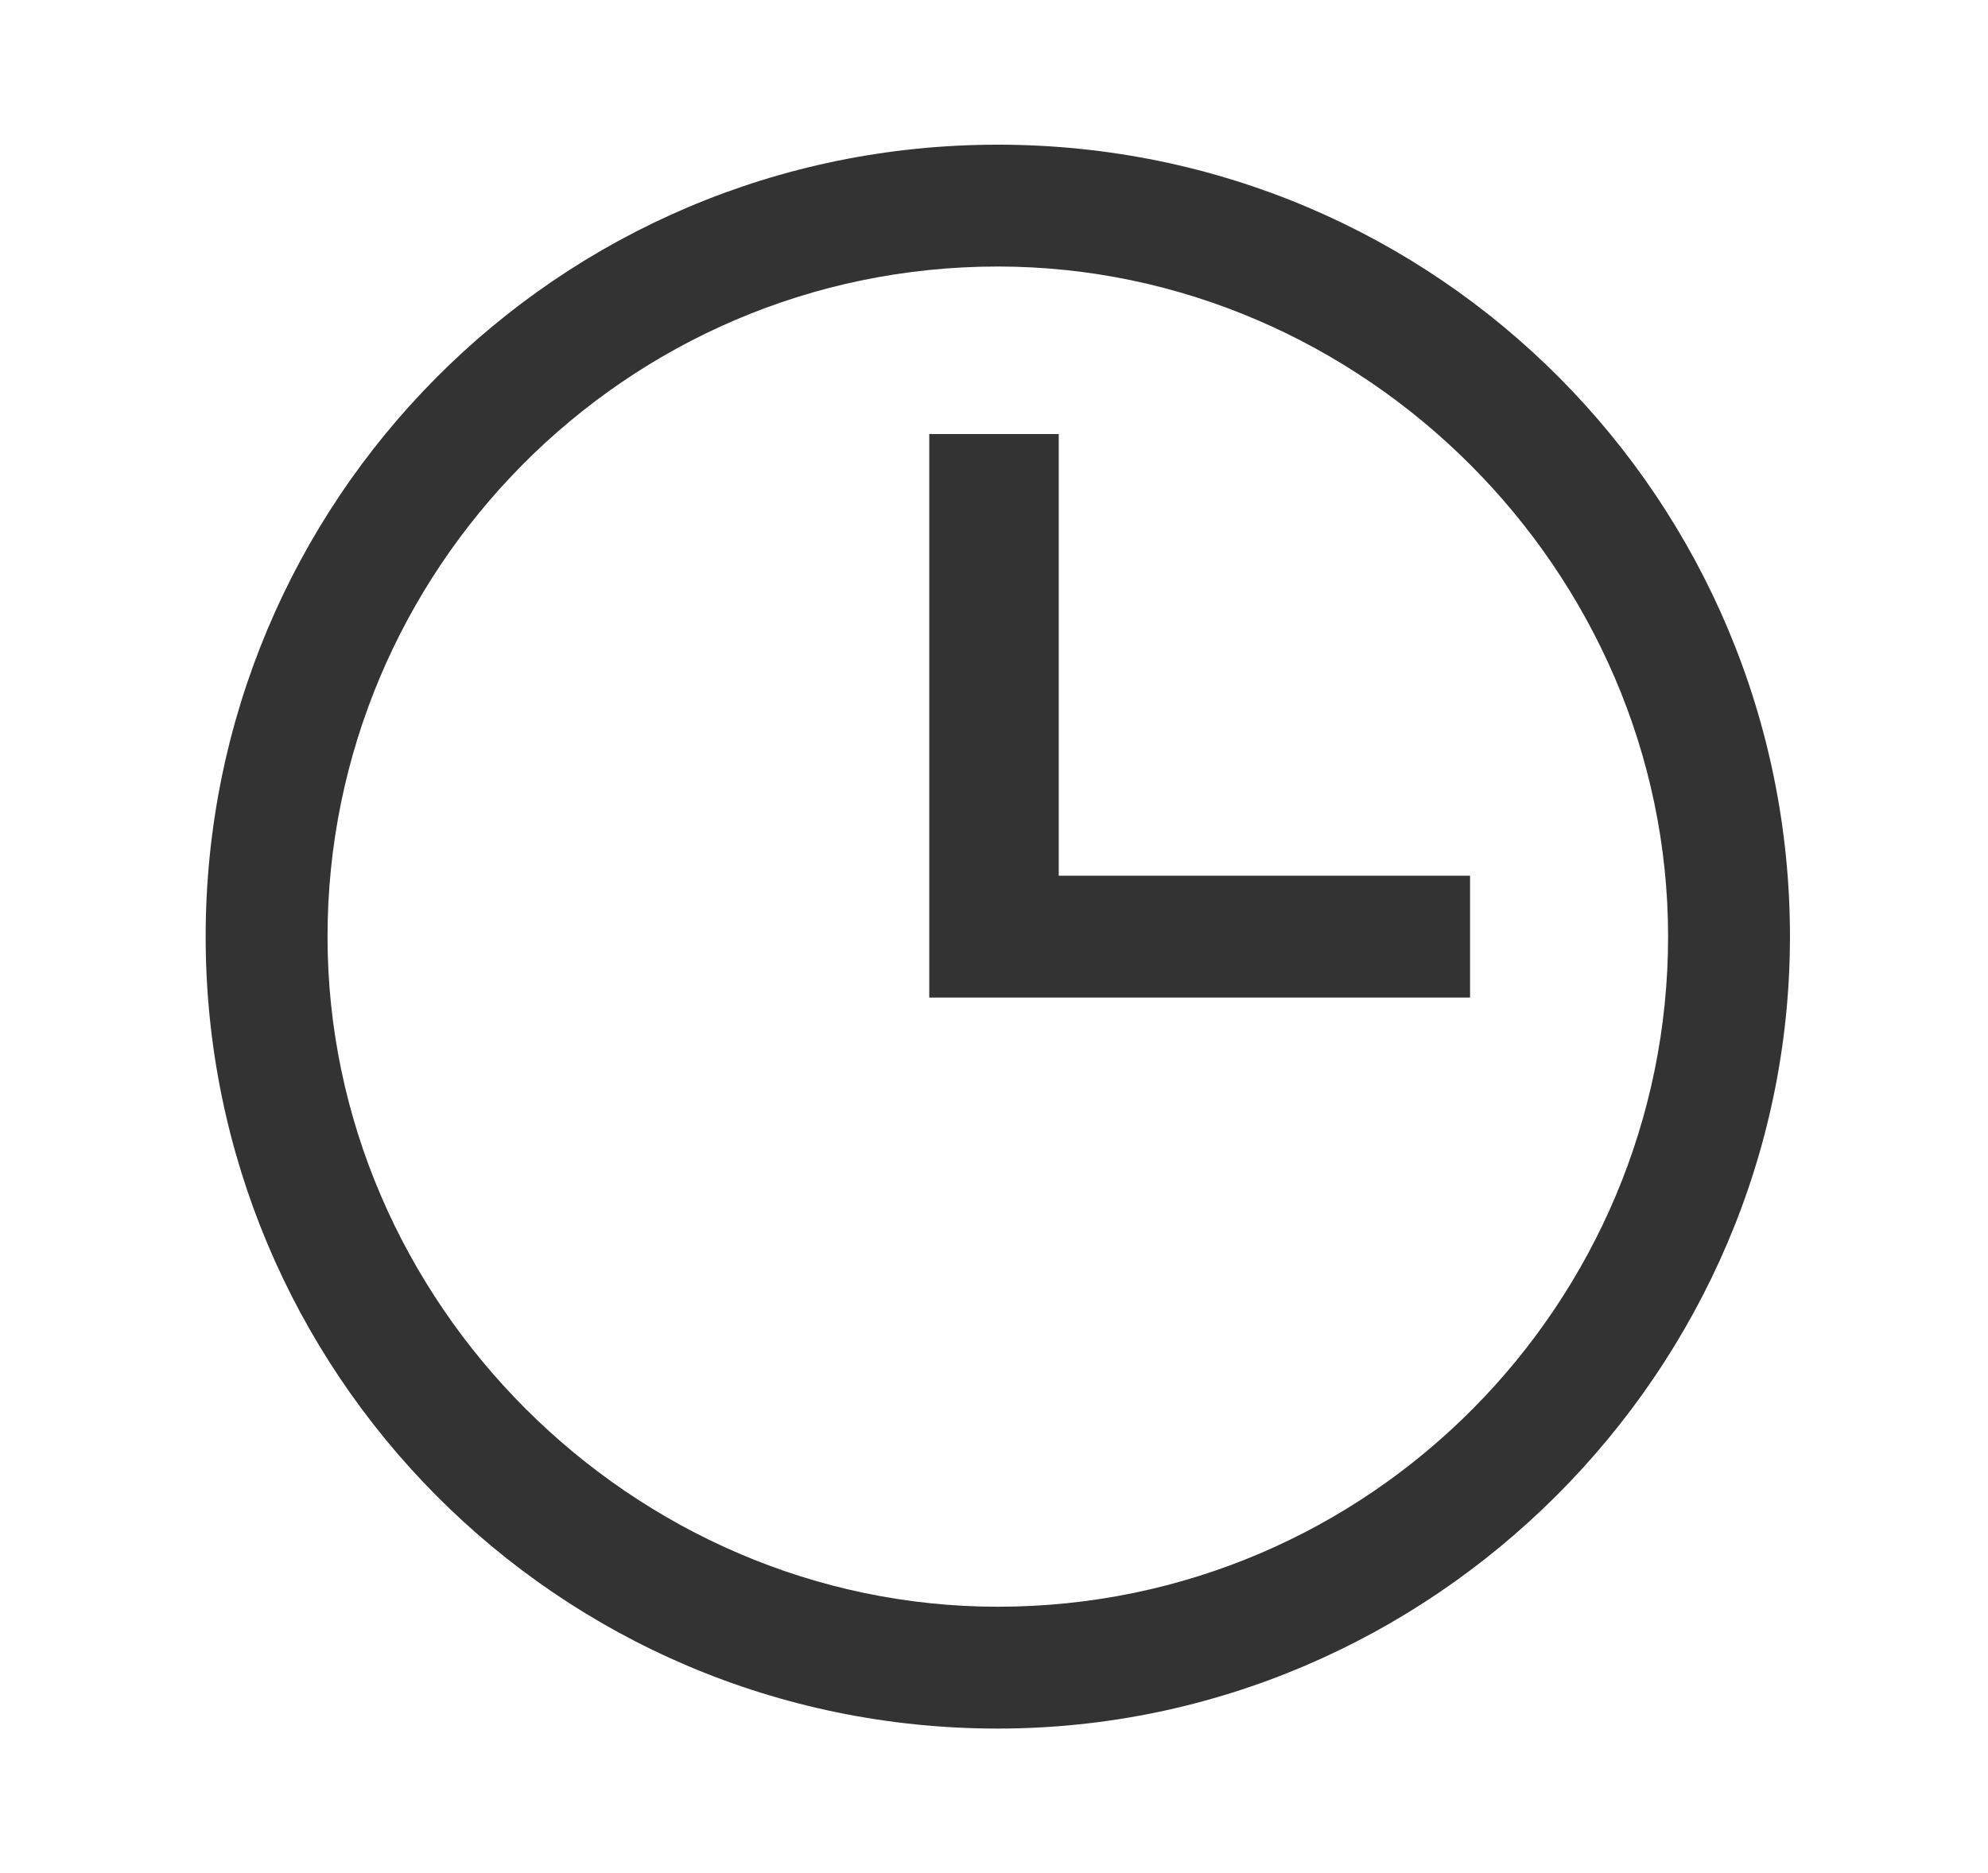
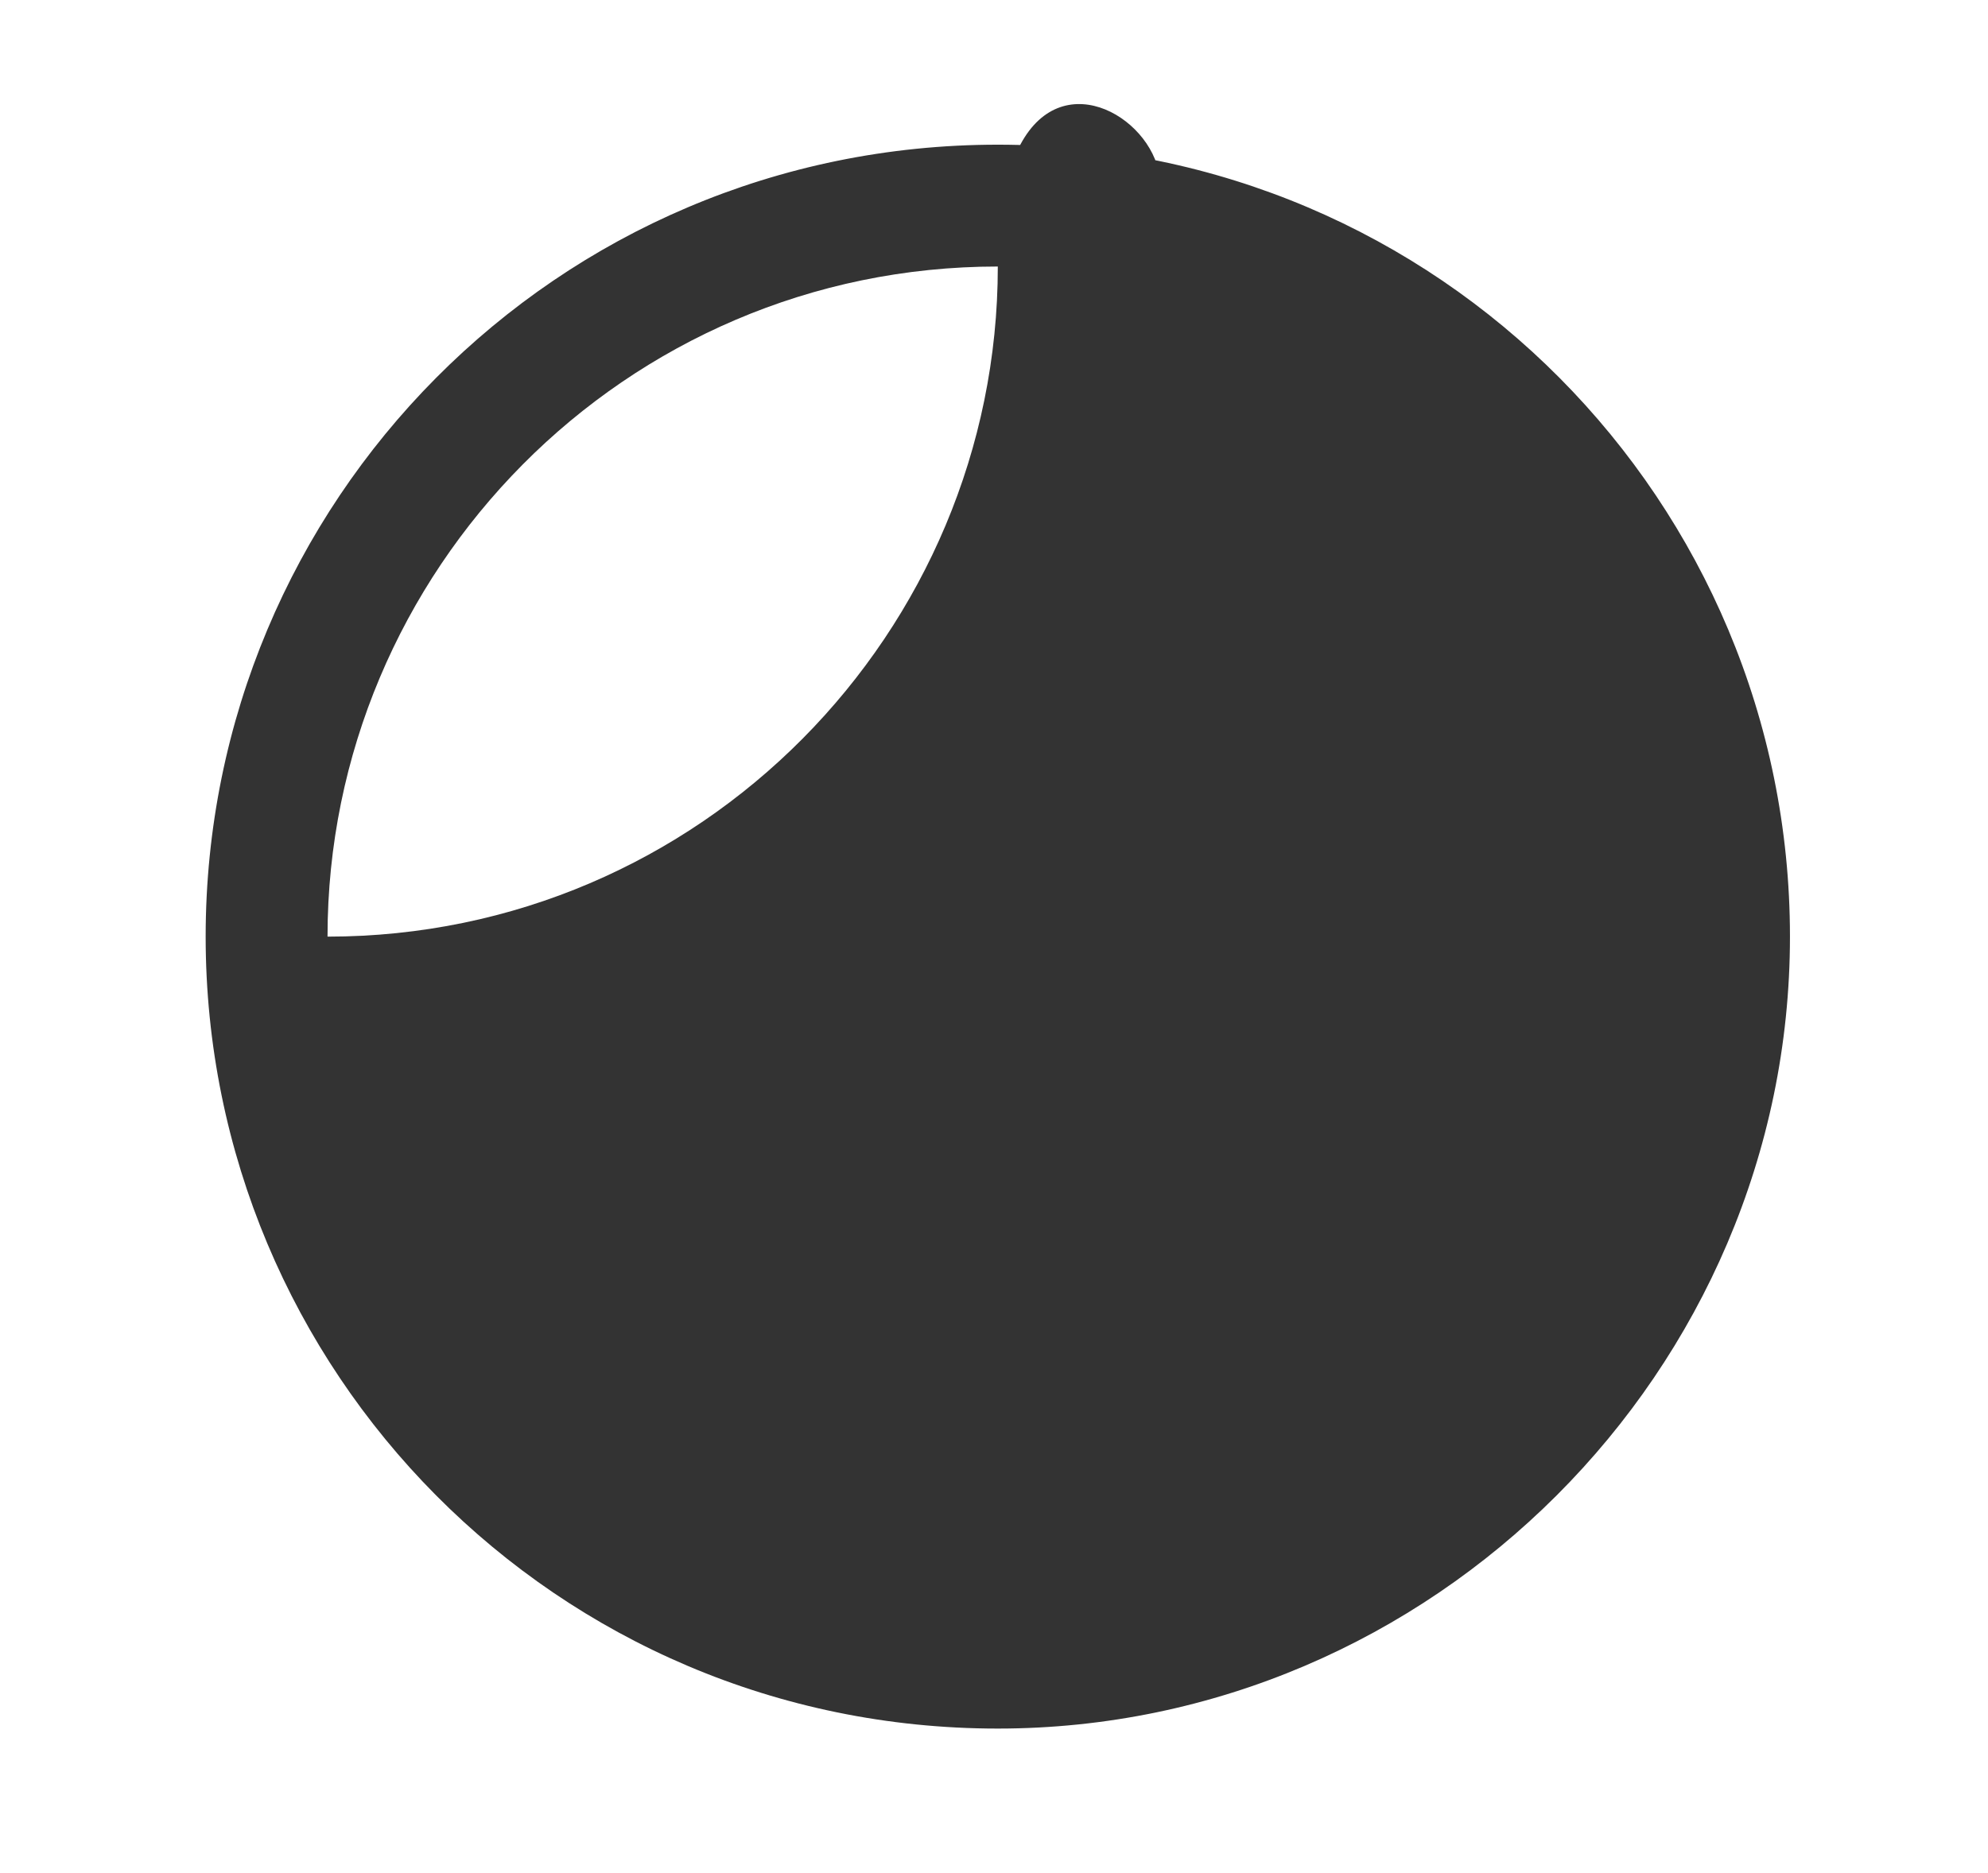
<svg xmlns="http://www.w3.org/2000/svg" version="1.1" id="Isolation_Mode" x="0px" y="0px" viewBox="0 0 26.1 24.6" style="enable-background:new 0 0 26.1 24.6;" xml:space="preserve">
  <style type="text/css">
	.st0{fill:#333;}
</style>
  <g>
    <g>
-       <path class="st0" d="M13.1,22.7c-5.8,0-10.4-4.7-10.4-10.4S7.3,1.9,13.1,1.9s10.4,4.7,10.4,10.4S18.8,22.7,13.1,22.7z M13.1,3.5    c-4.9,0-8.8,4-8.8,8.8s4,8.8,8.8,8.8c4.9,0,8.8-4,8.8-8.8S17.9,3.5,13.1,3.5z" />
+       <path class="st0" d="M13.1,22.7c-5.8,0-10.4-4.7-10.4-10.4S7.3,1.9,13.1,1.9s10.4,4.7,10.4,10.4S18.8,22.7,13.1,22.7z M13.1,3.5    c-4.9,0-8.8,4-8.8,8.8c4.9,0,8.8-4,8.8-8.8S17.9,3.5,13.1,3.5z" />
    </g>
    <g>
-       <polygon class="st0" points="19.3,13.1 12.2,13.1 12.2,5.7 13.9,5.7 13.9,11.5 19.3,11.5   " />
-     </g>
+       </g>
  </g>
</svg>